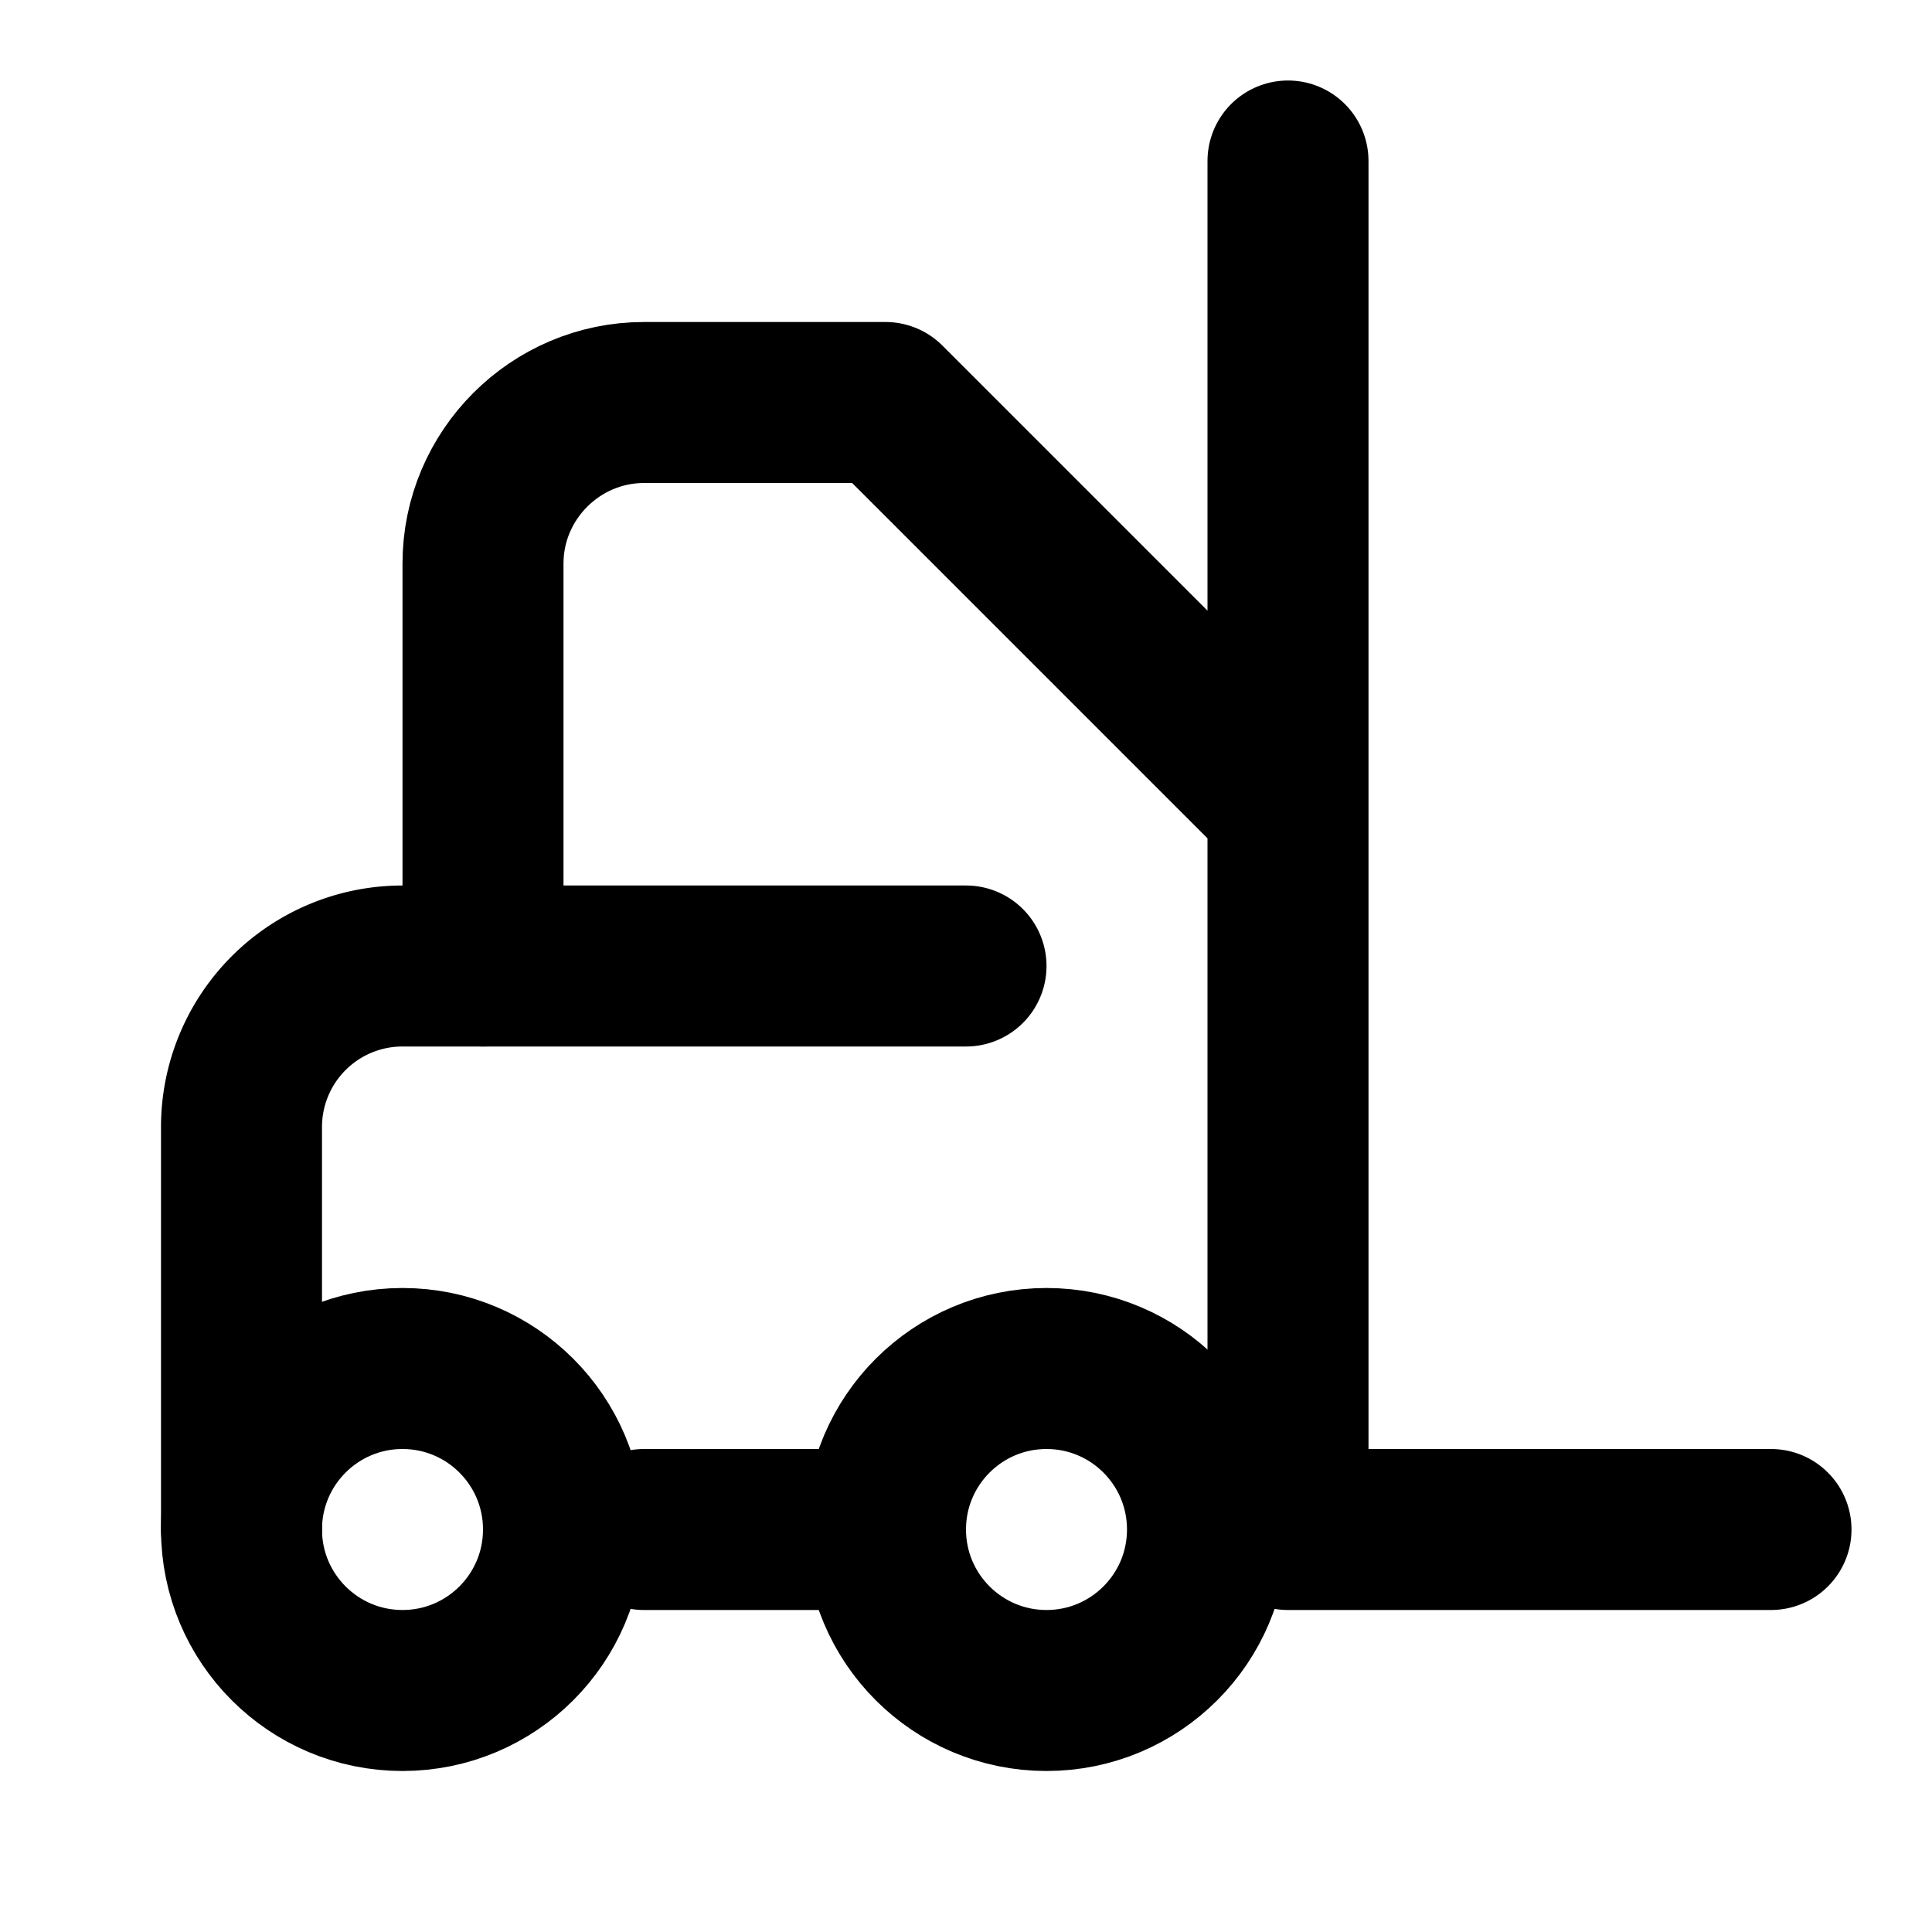
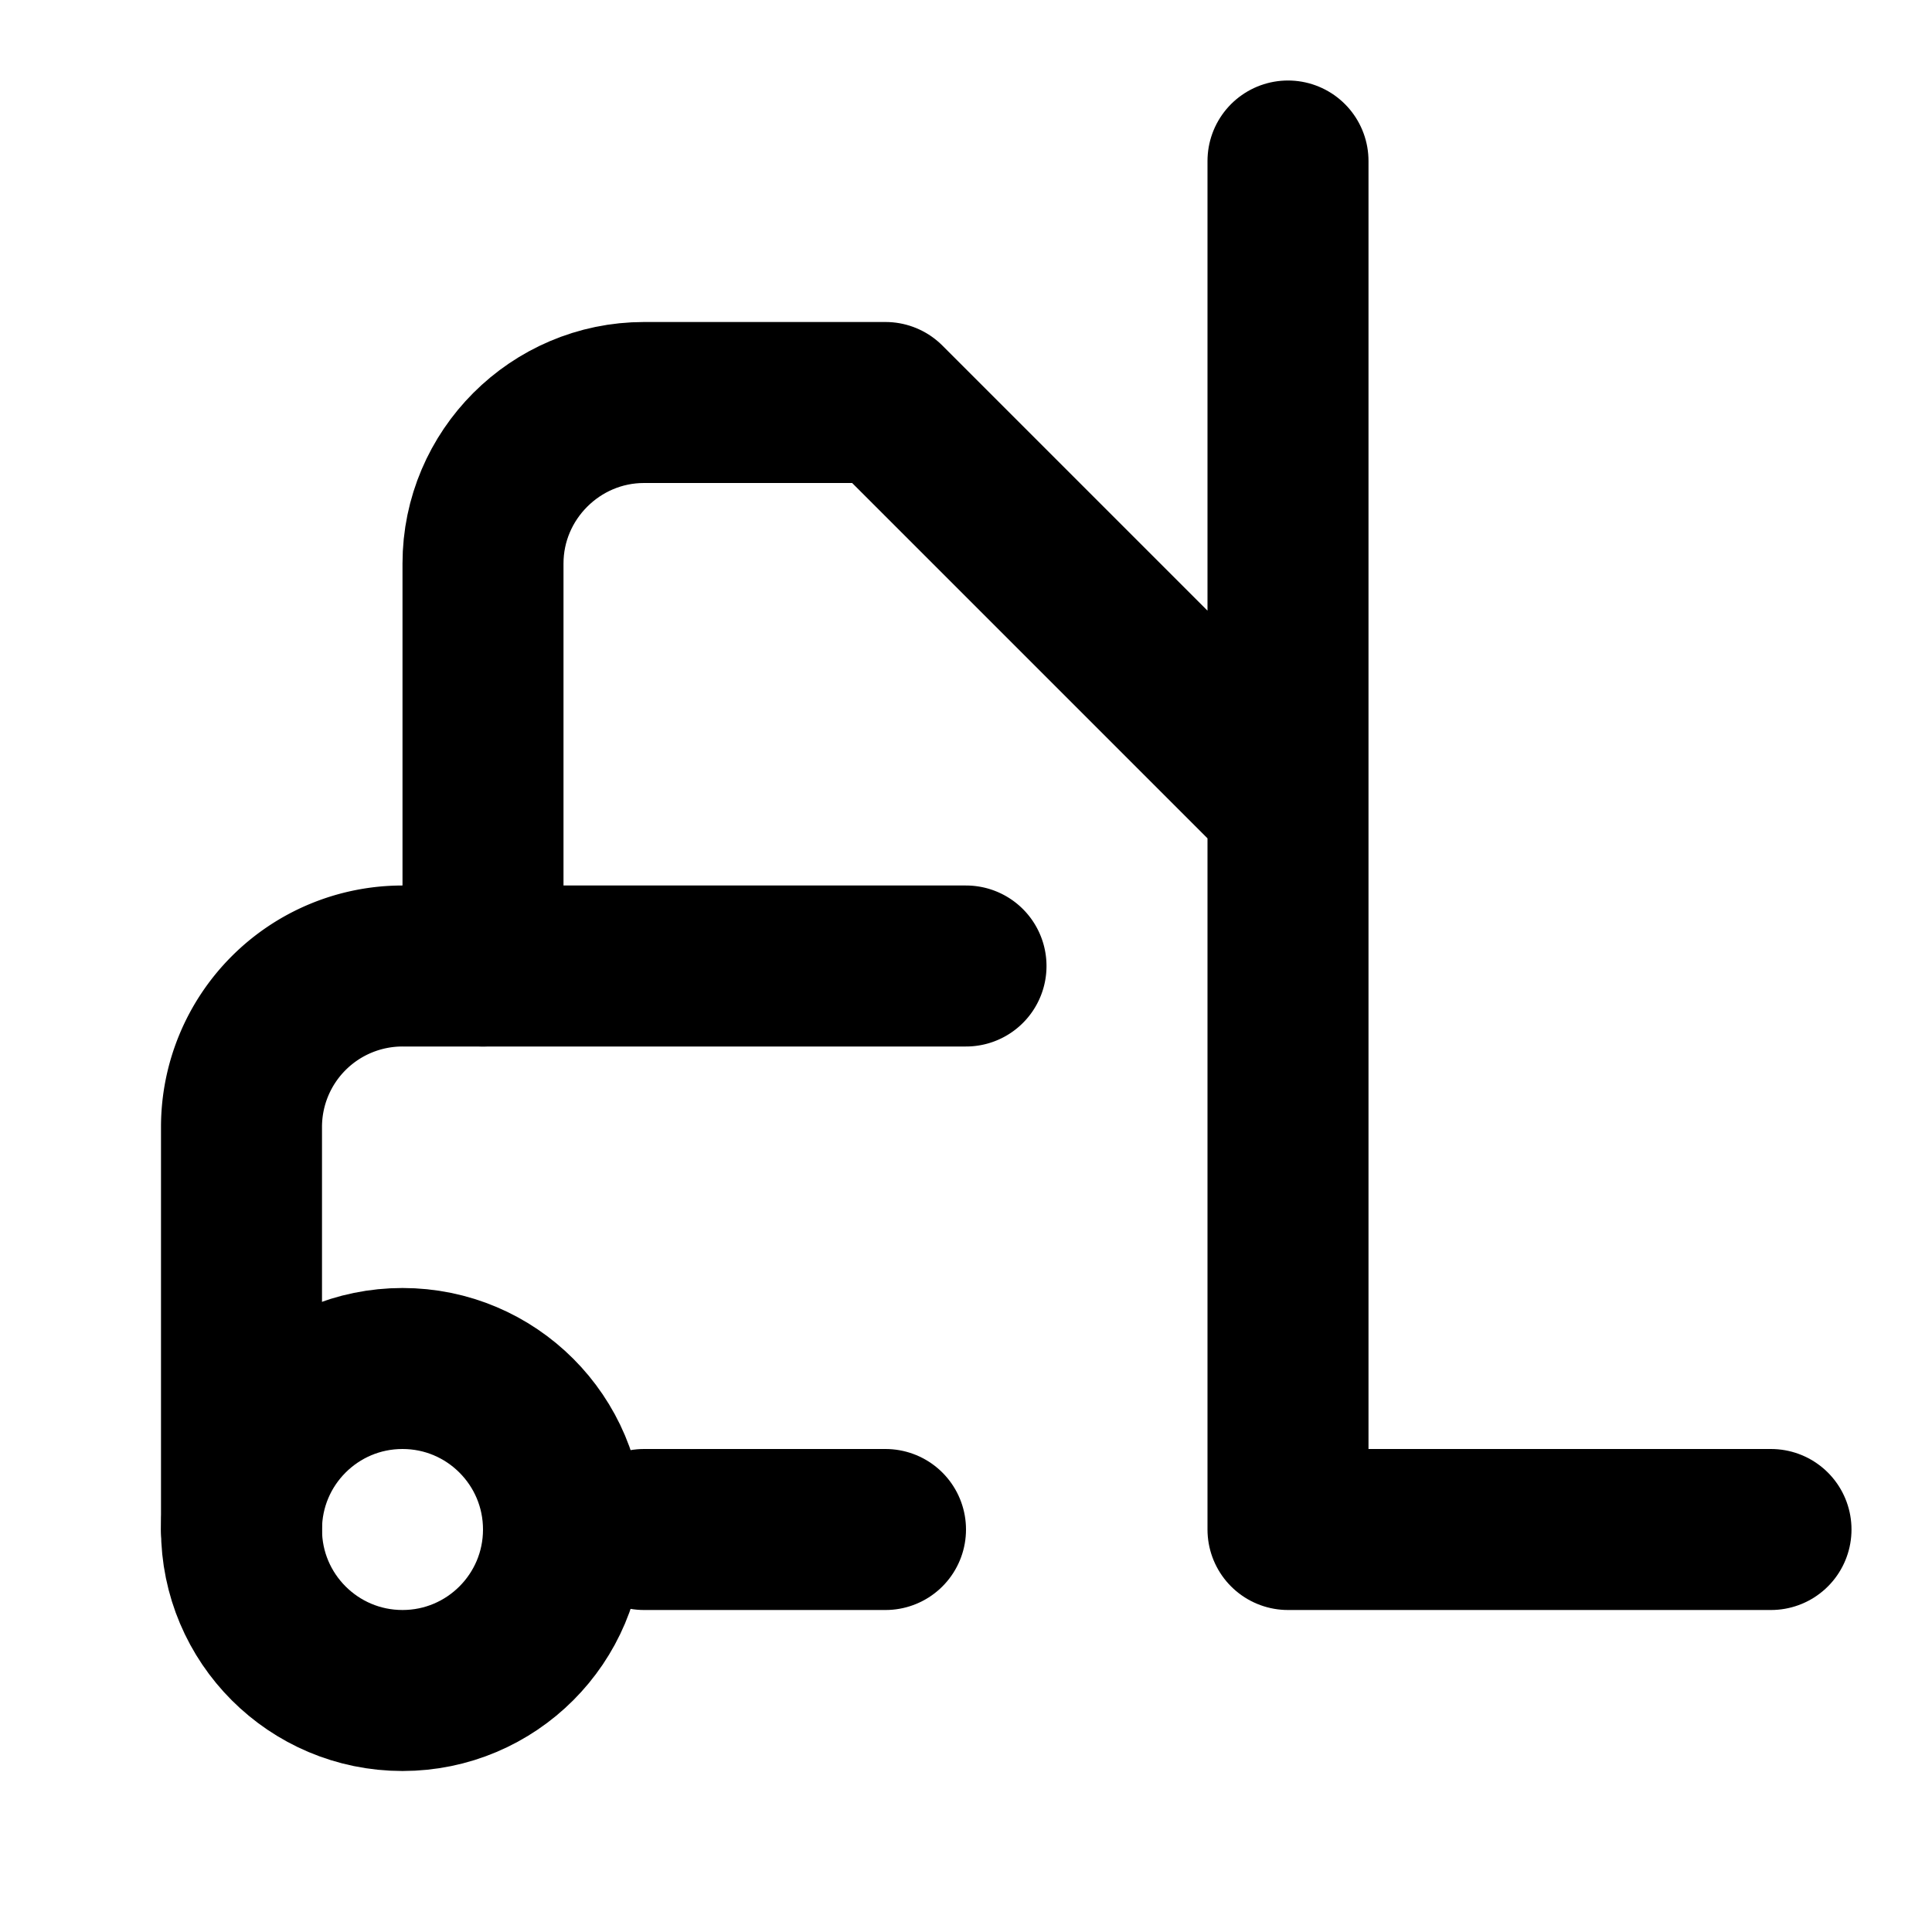
<svg xmlns="http://www.w3.org/2000/svg" width="24" height="24" viewBox="0 0 24 24" fill="none" stroke="currentColor" stroke-width="2" stroke-linecap="round" stroke-linejoin="round" class="lucide lucide-forklift-icon lucide-forklift">
  <path d="M12 12H5a2 2 0 0 0-2 2v5" />
-   <circle cx="13" cy="19" r="2" />
  <circle cx="5" cy="19" r="2" />
  <path d="M8 19h3m5-17v17h6M6 12V7c0-1.1.9-2 2-2h3l5 5" />
</svg>